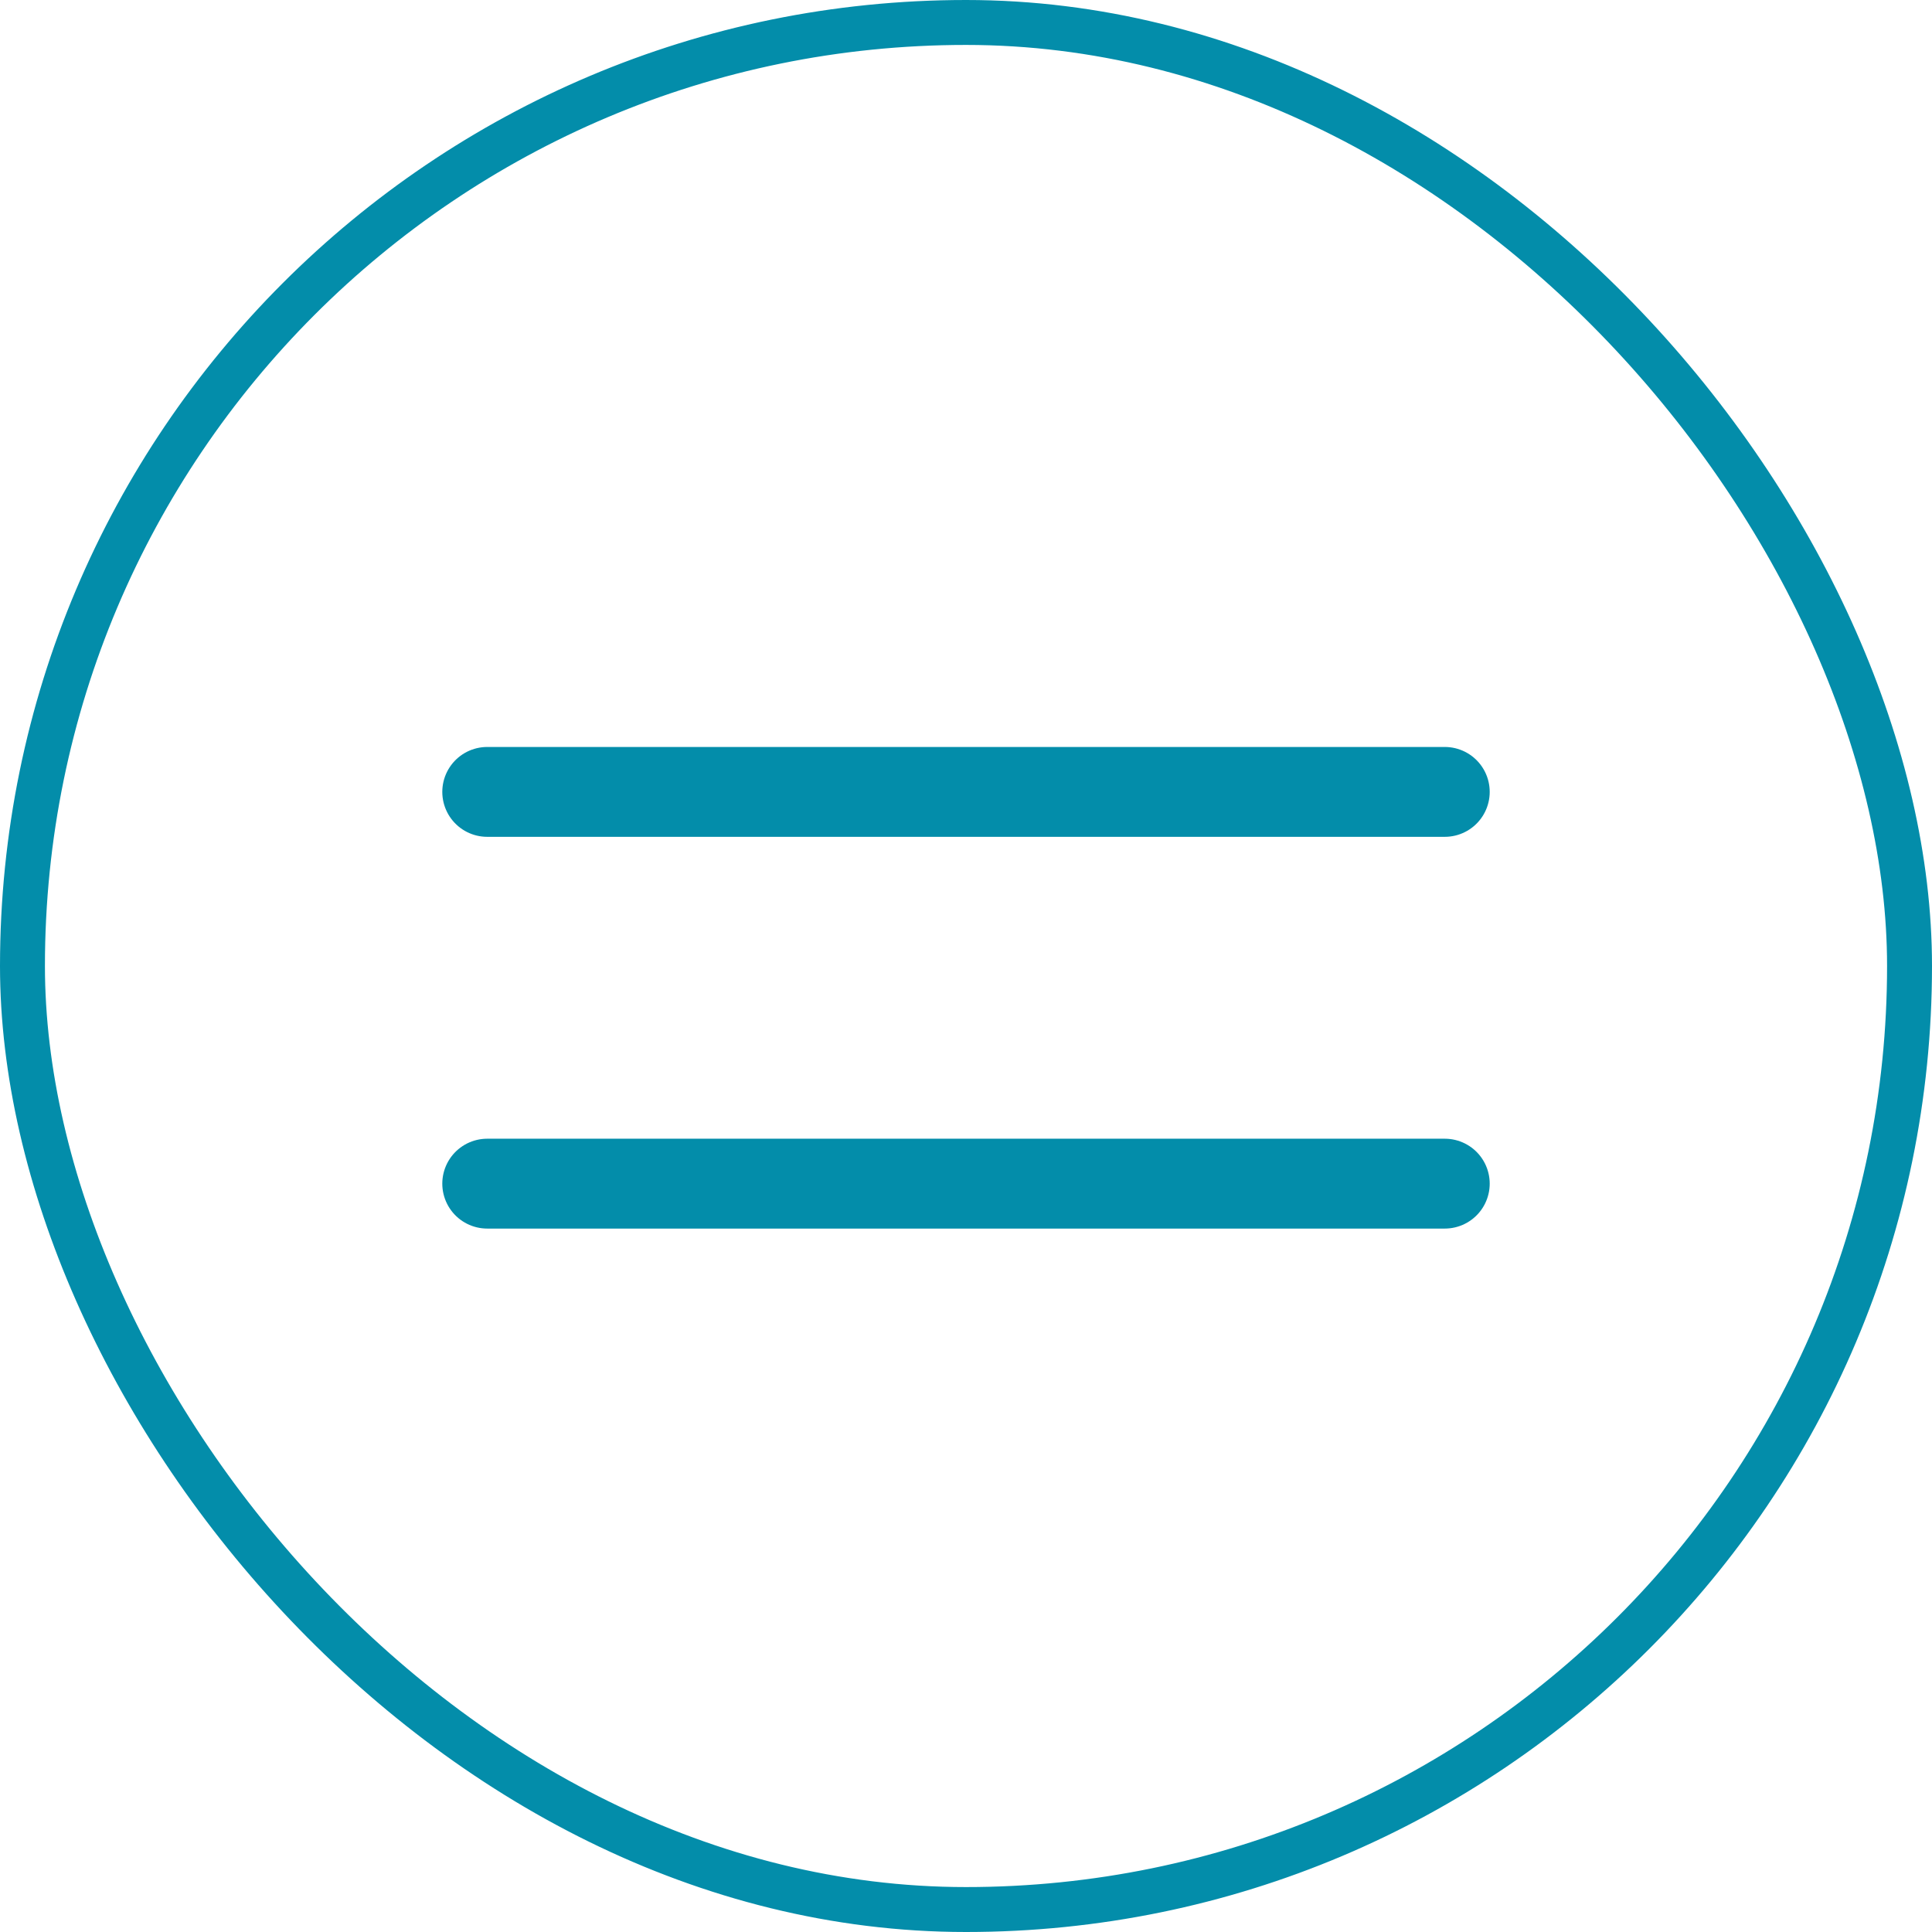
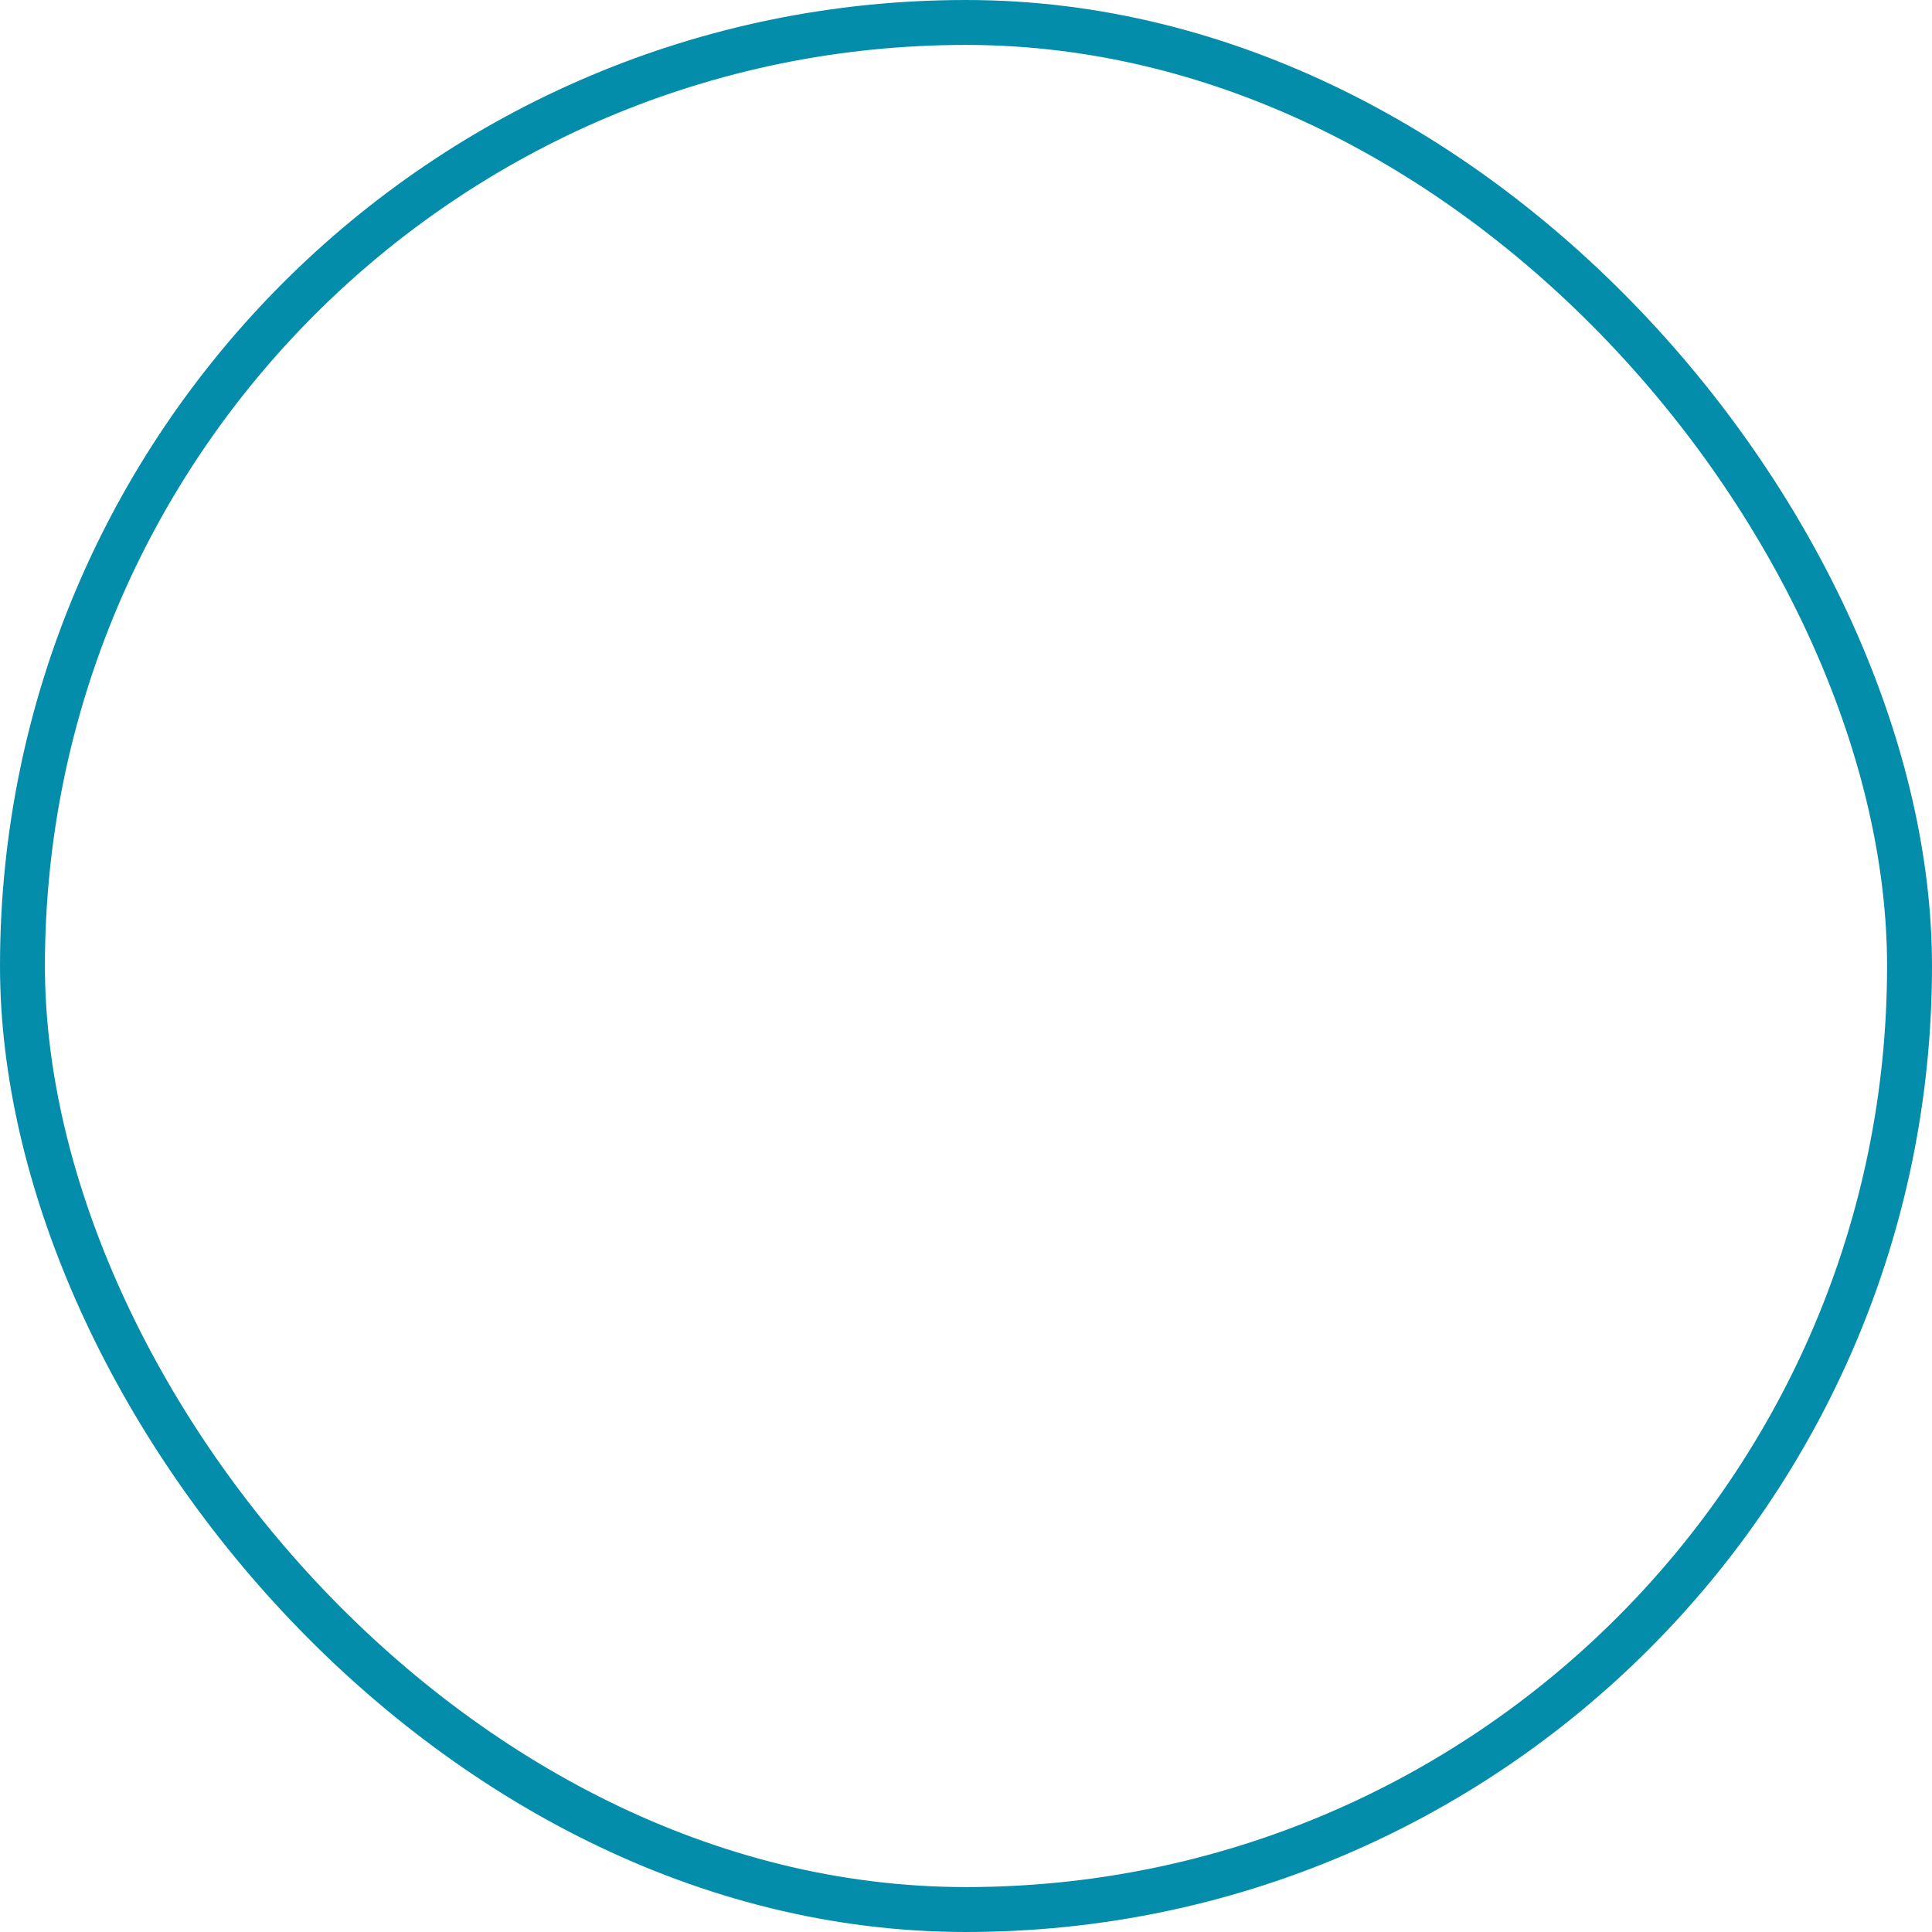
<svg xmlns="http://www.w3.org/2000/svg" width="43" height="43" viewBox="0 0 43 43" fill="none">
  <rect x="0.5" y="0.5" width="42" height="42" rx="21" stroke="#038DAA" />
-   <path d="M10.844 17.625H32.156M10.844 26.344H32.156" stroke="#038DAA" stroke-width="2" stroke-linecap="round" stroke-linejoin="round" />
</svg>